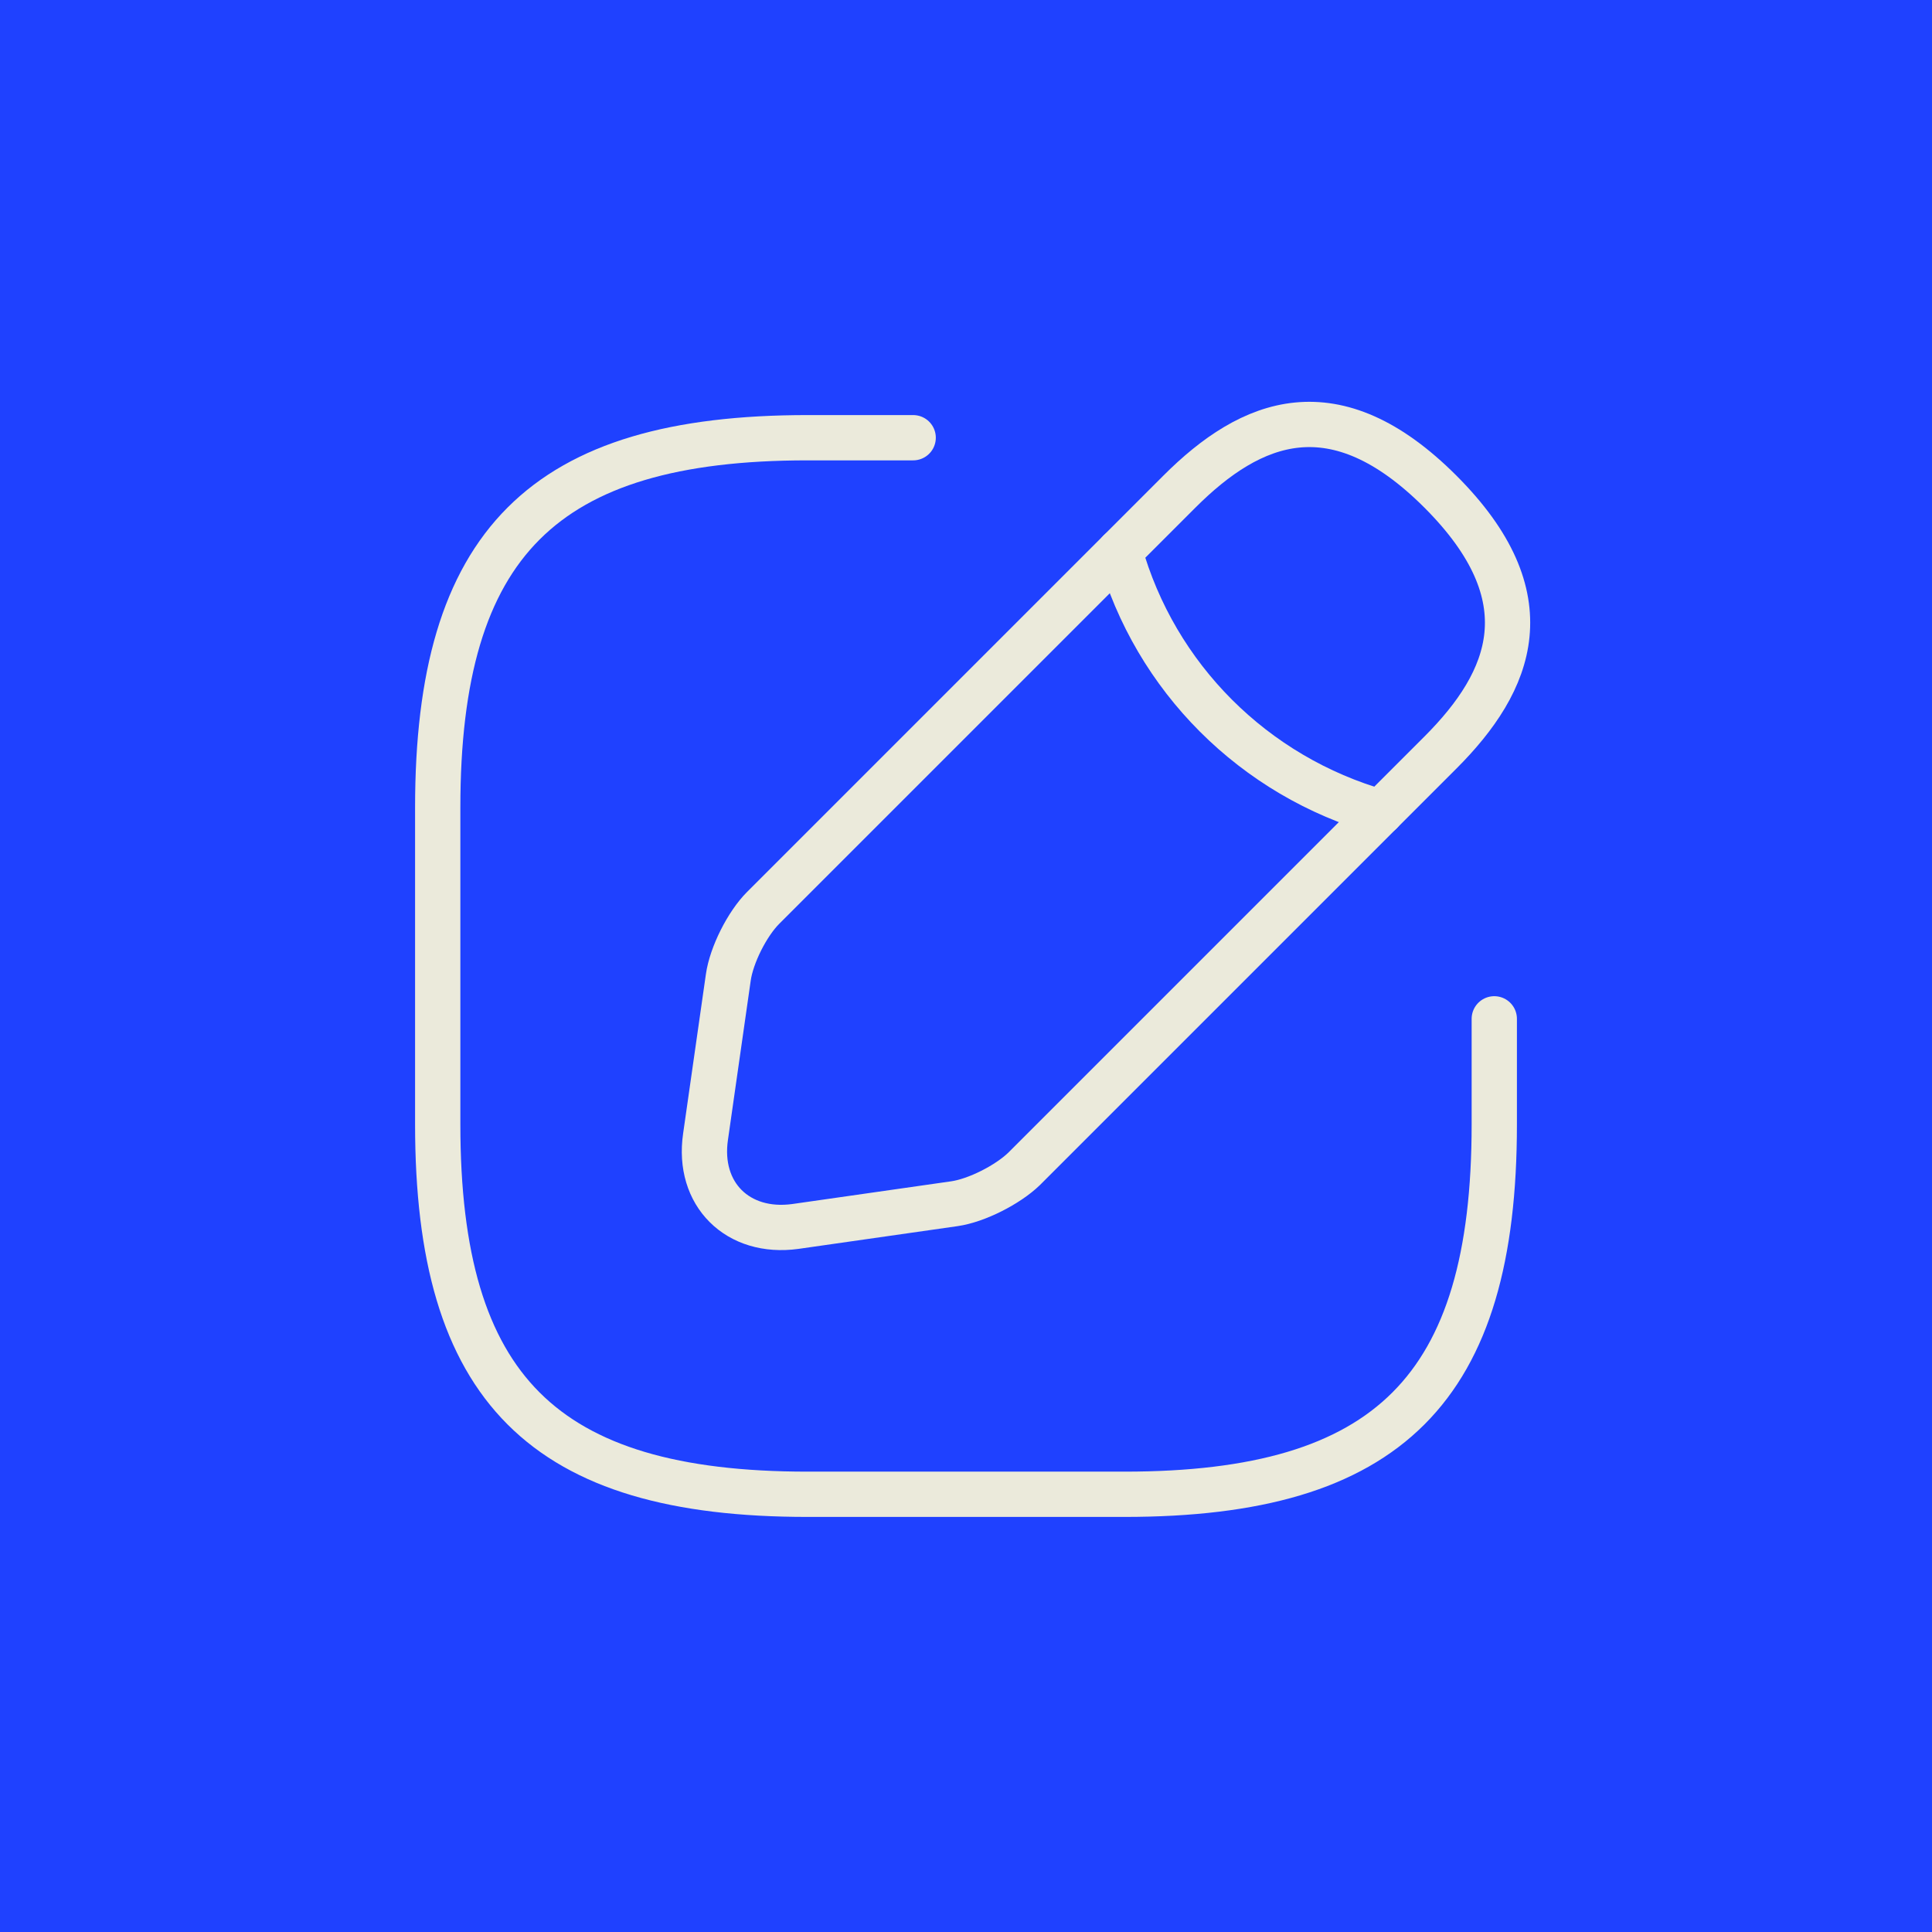
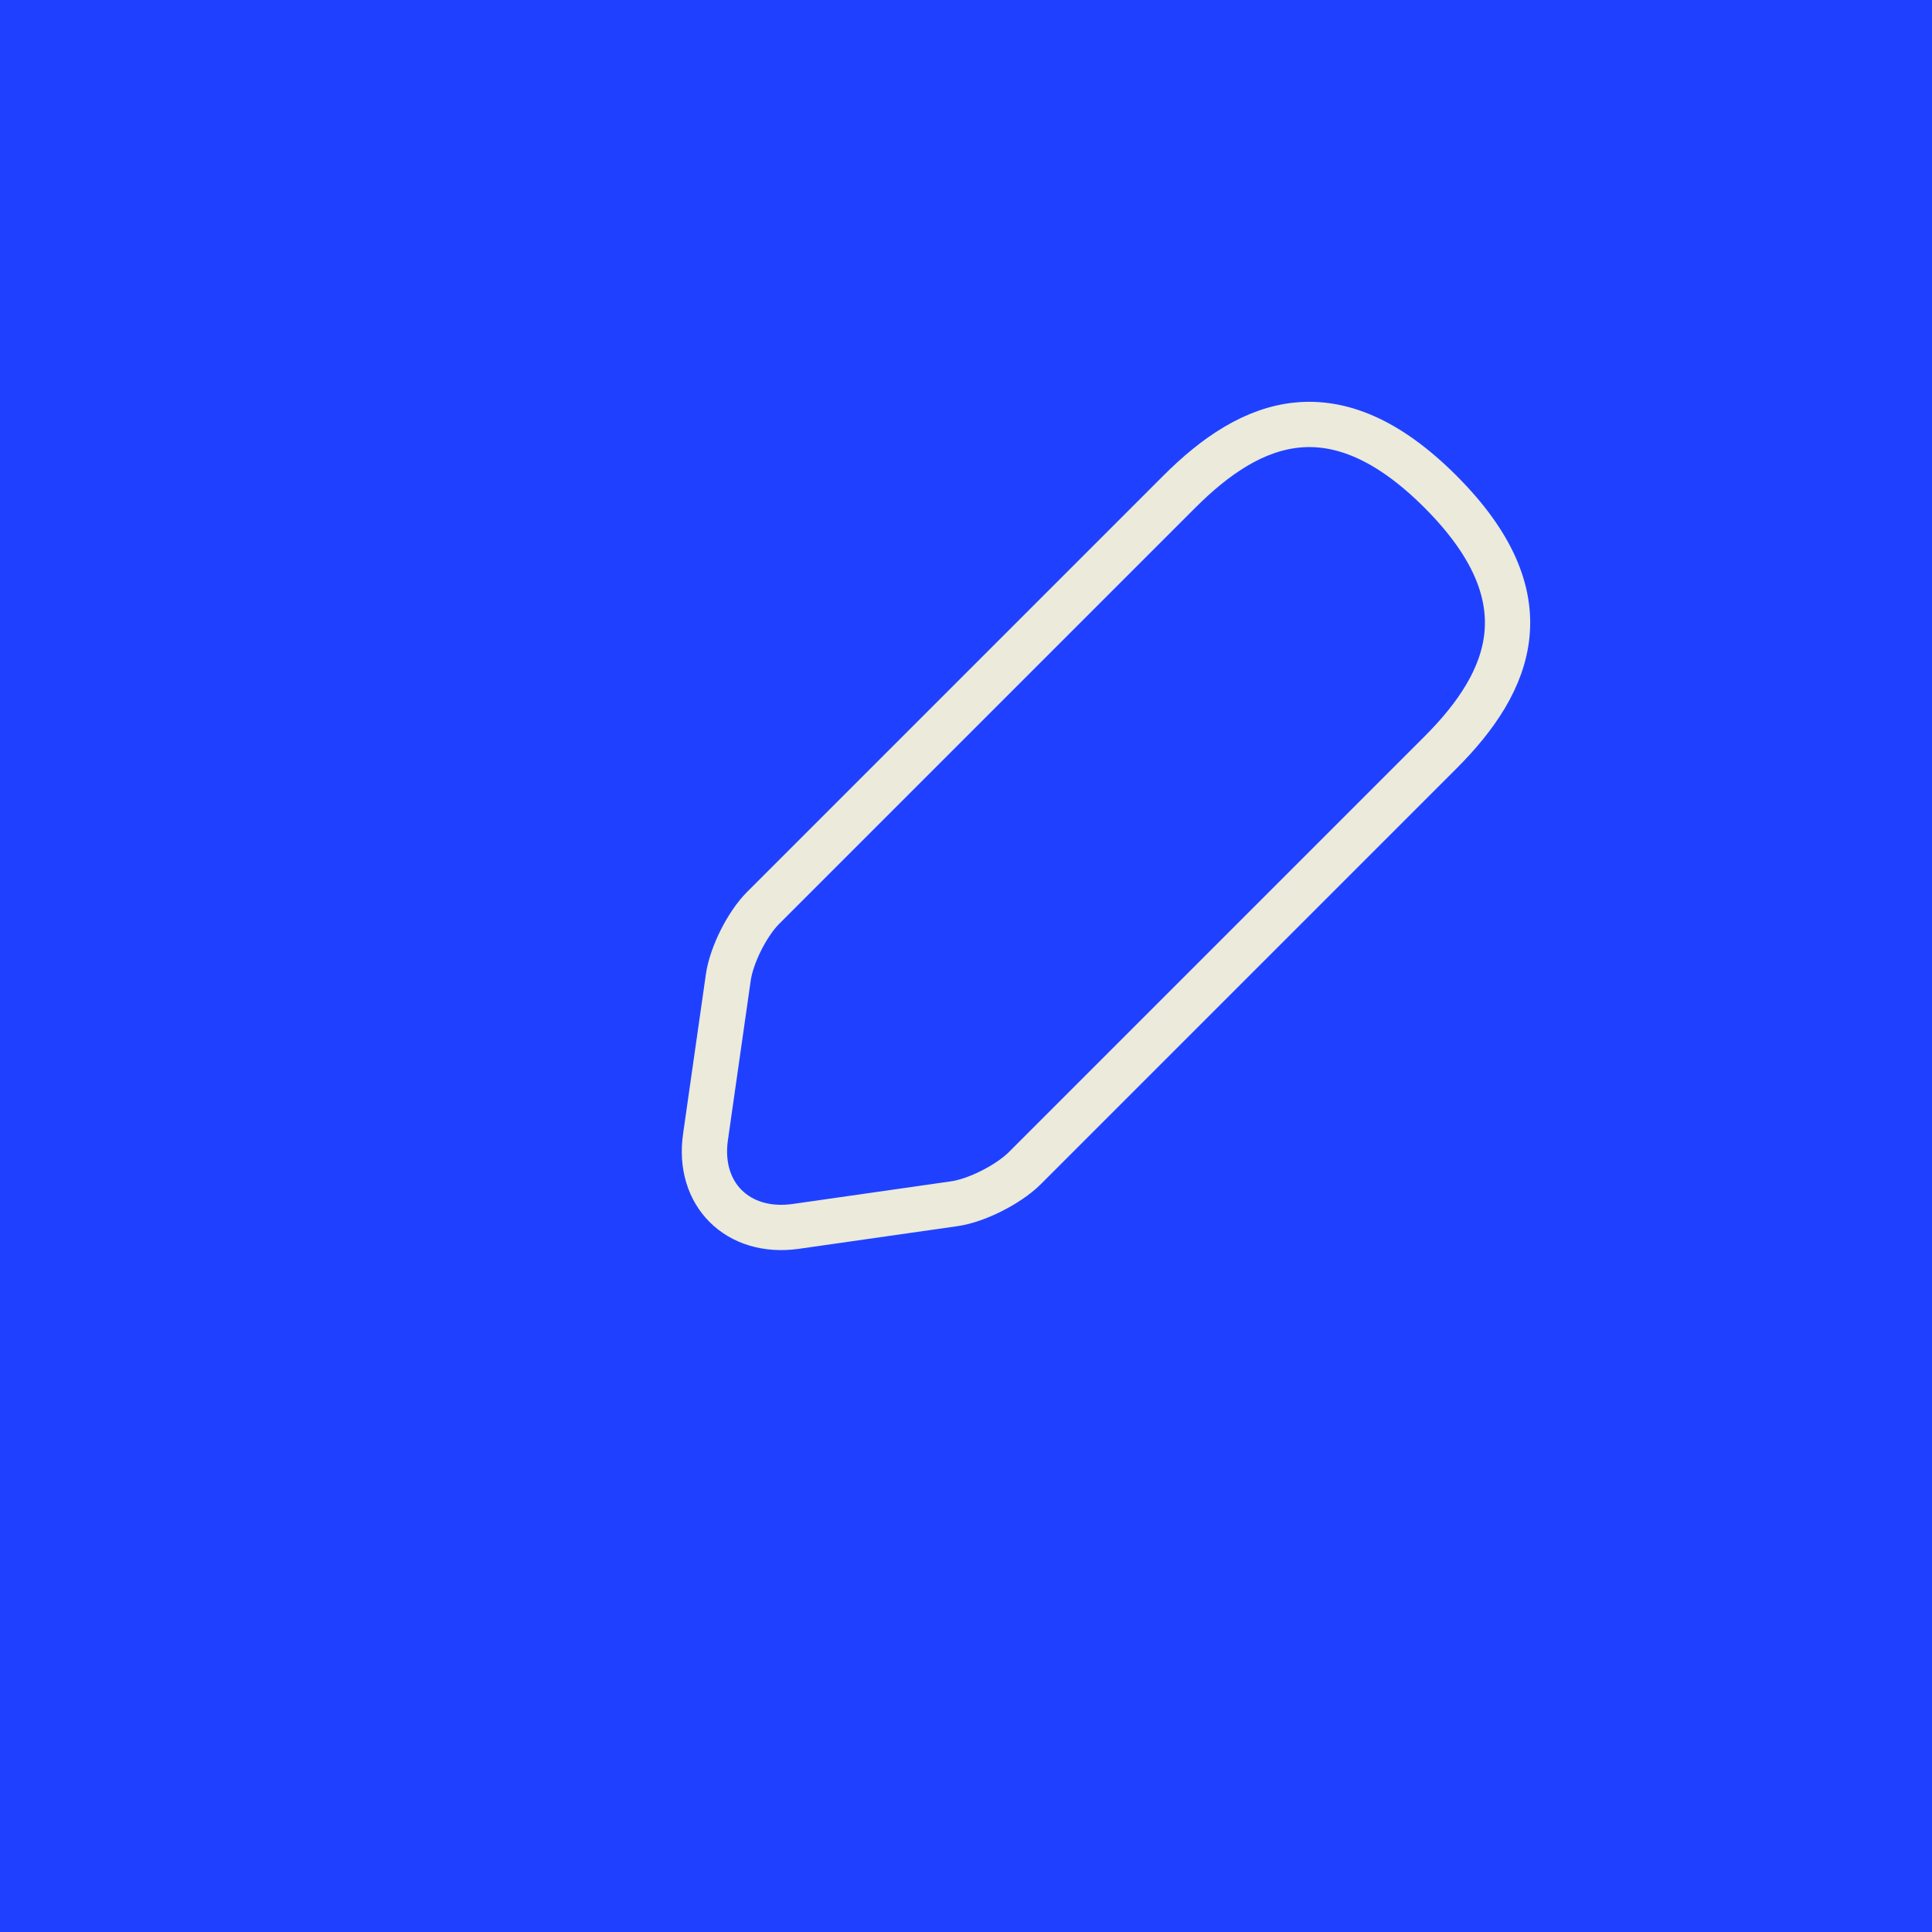
<svg xmlns="http://www.w3.org/2000/svg" width="64" height="64" viewBox="0 0 64 64" fill="none">
  <rect width="64" height="64" fill="#1F41FF" />
-   <path d="M30.25 14.5H26.75C18 14.5 14.5 18 14.5 26.75V37.25C14.5 46 18 49.5 26.75 49.5H37.25C46 49.5 49.5 46 49.5 37.25V33.75" stroke="#EBEADB" stroke-width="1.5" stroke-linecap="round" stroke-linejoin="round" />
  <path d="M39.07 16.285L25.28 30.075C24.755 30.6 24.23 31.633 24.125 32.385L23.372 37.653C23.093 39.56 24.44 40.89 26.348 40.628L31.615 39.875C32.35 39.77 33.383 39.245 33.925 38.72L47.715 24.93C50.095 22.55 51.215 19.785 47.715 16.285C44.215 12.785 41.45 13.905 39.07 16.285Z" stroke="#EBEADB" stroke-width="1.5" stroke-miterlimit="10" stroke-linecap="round" stroke-linejoin="round" />
-   <path d="M37.093 18.263C38.265 22.445 41.538 25.718 45.737 26.908" stroke="#EBEADB" stroke-width="1.5" stroke-miterlimit="10" stroke-linecap="round" stroke-linejoin="round" />
</svg>